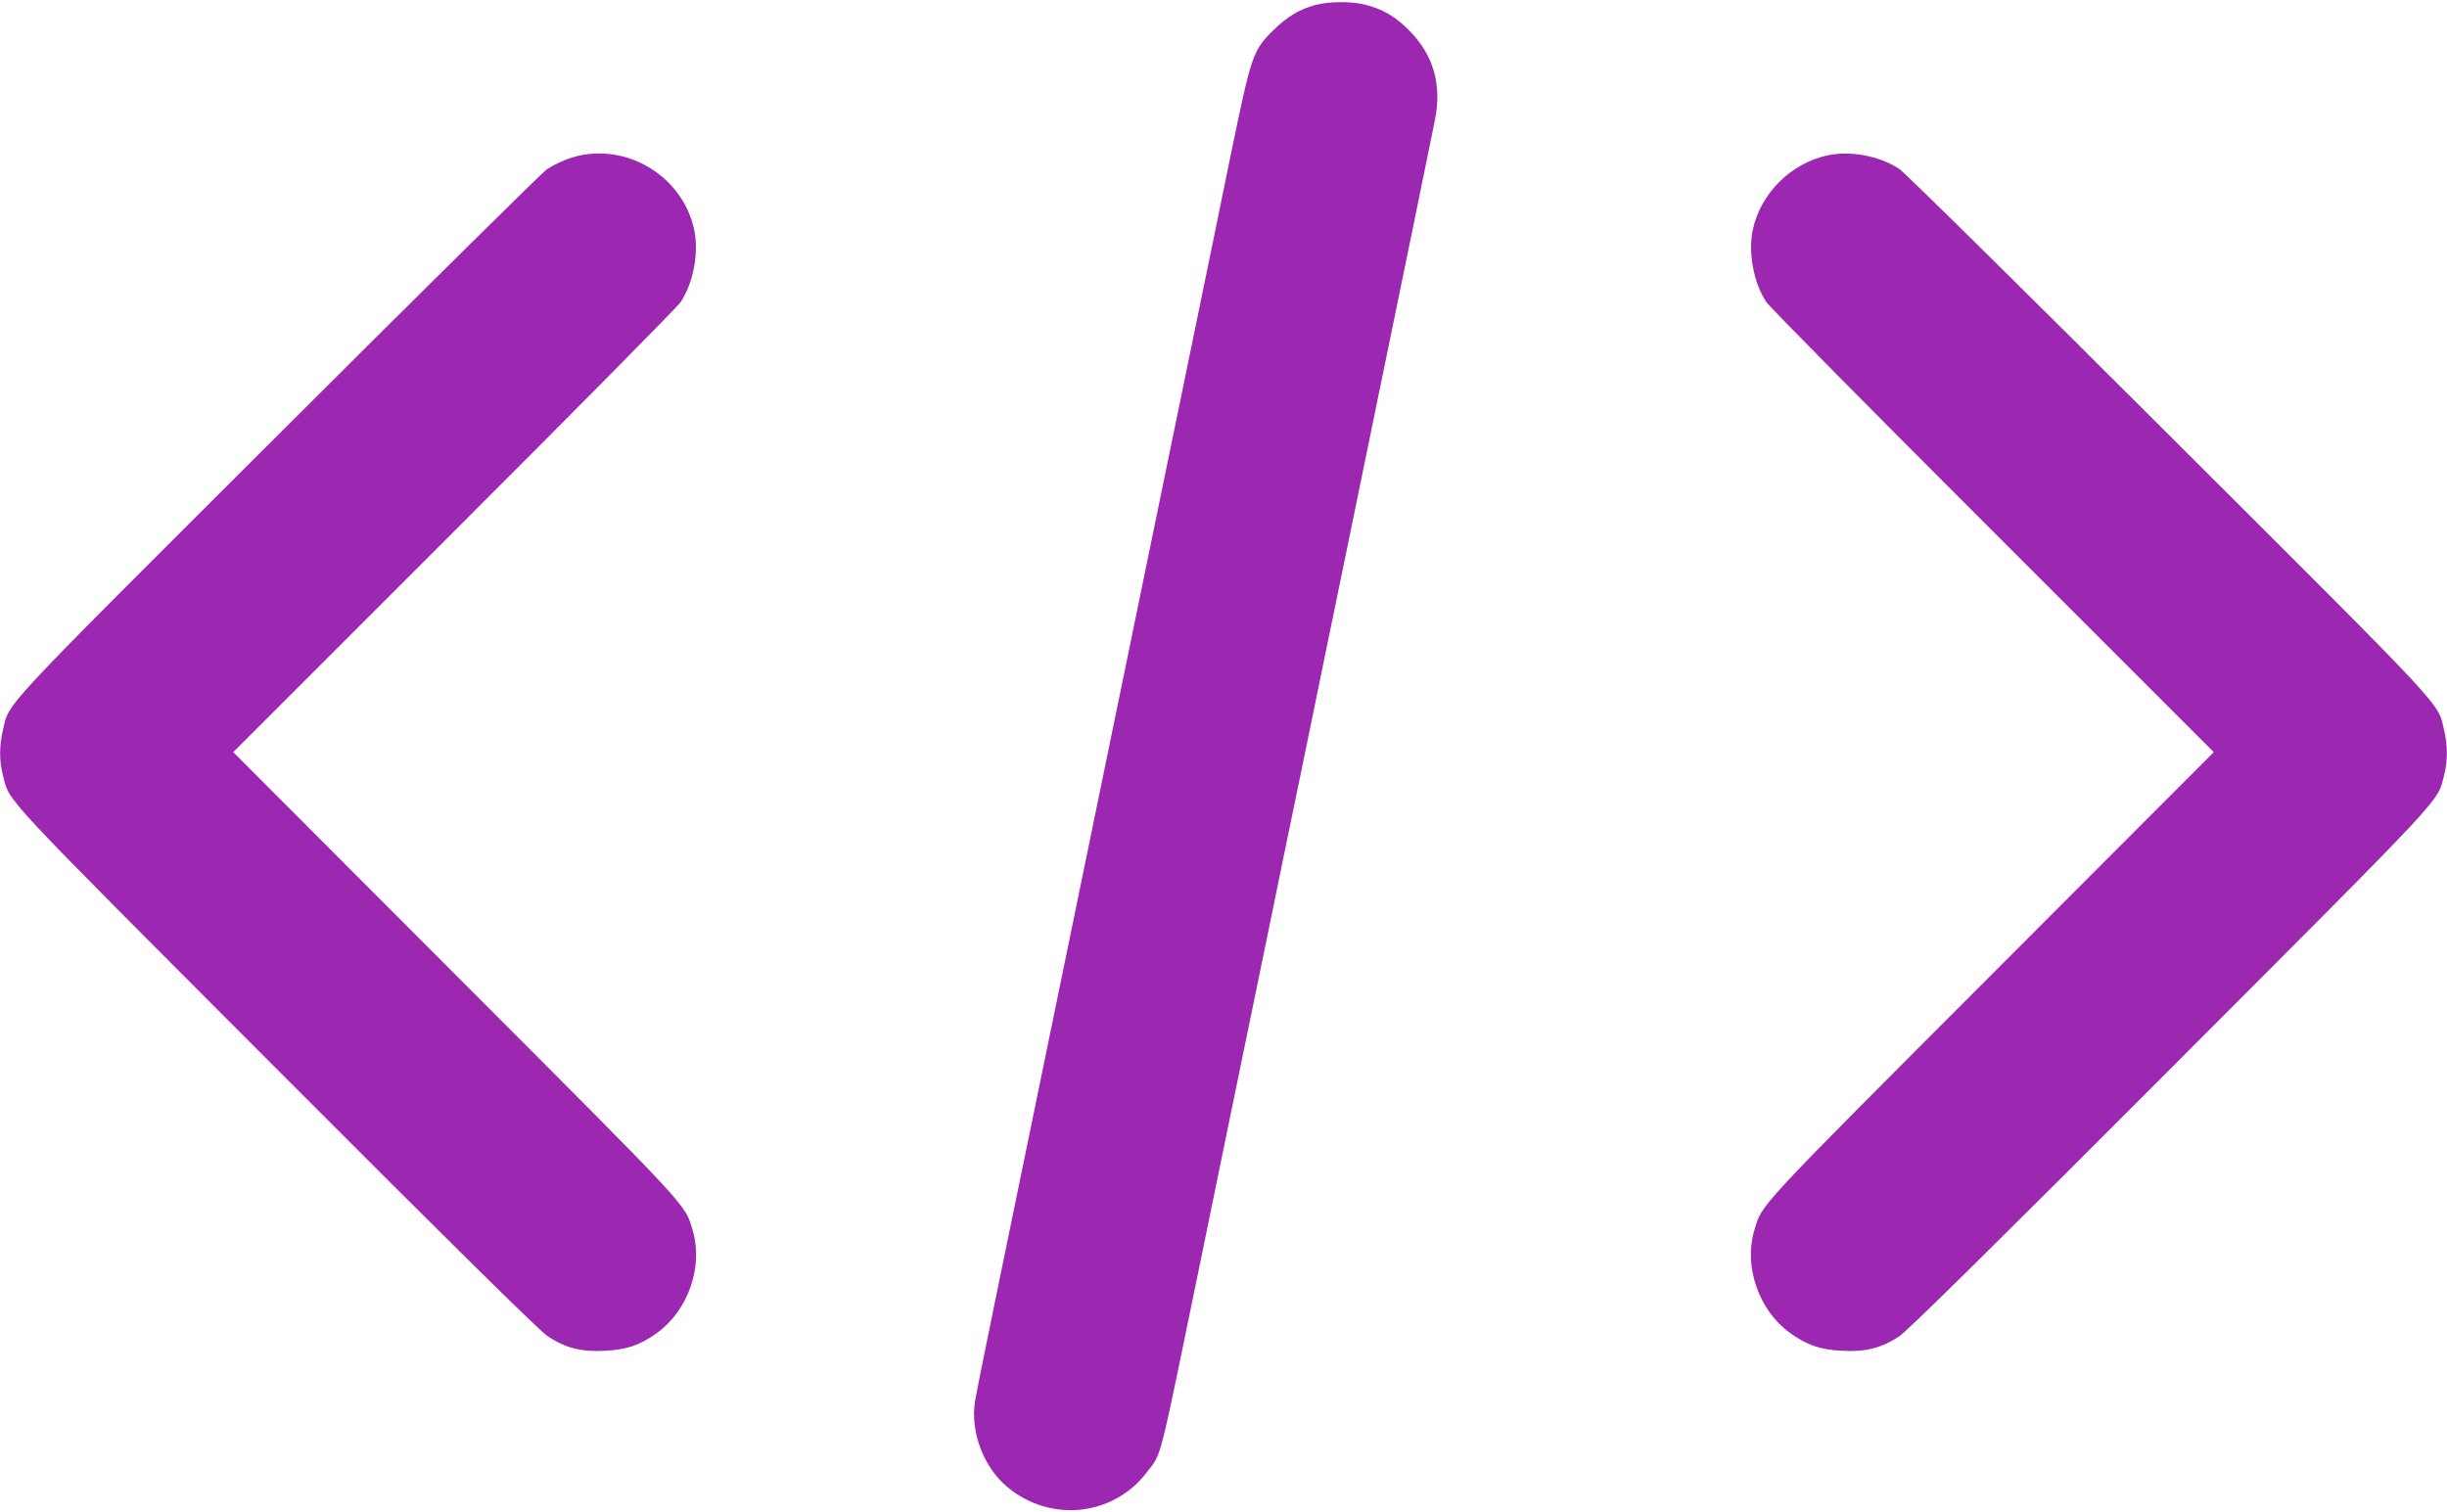
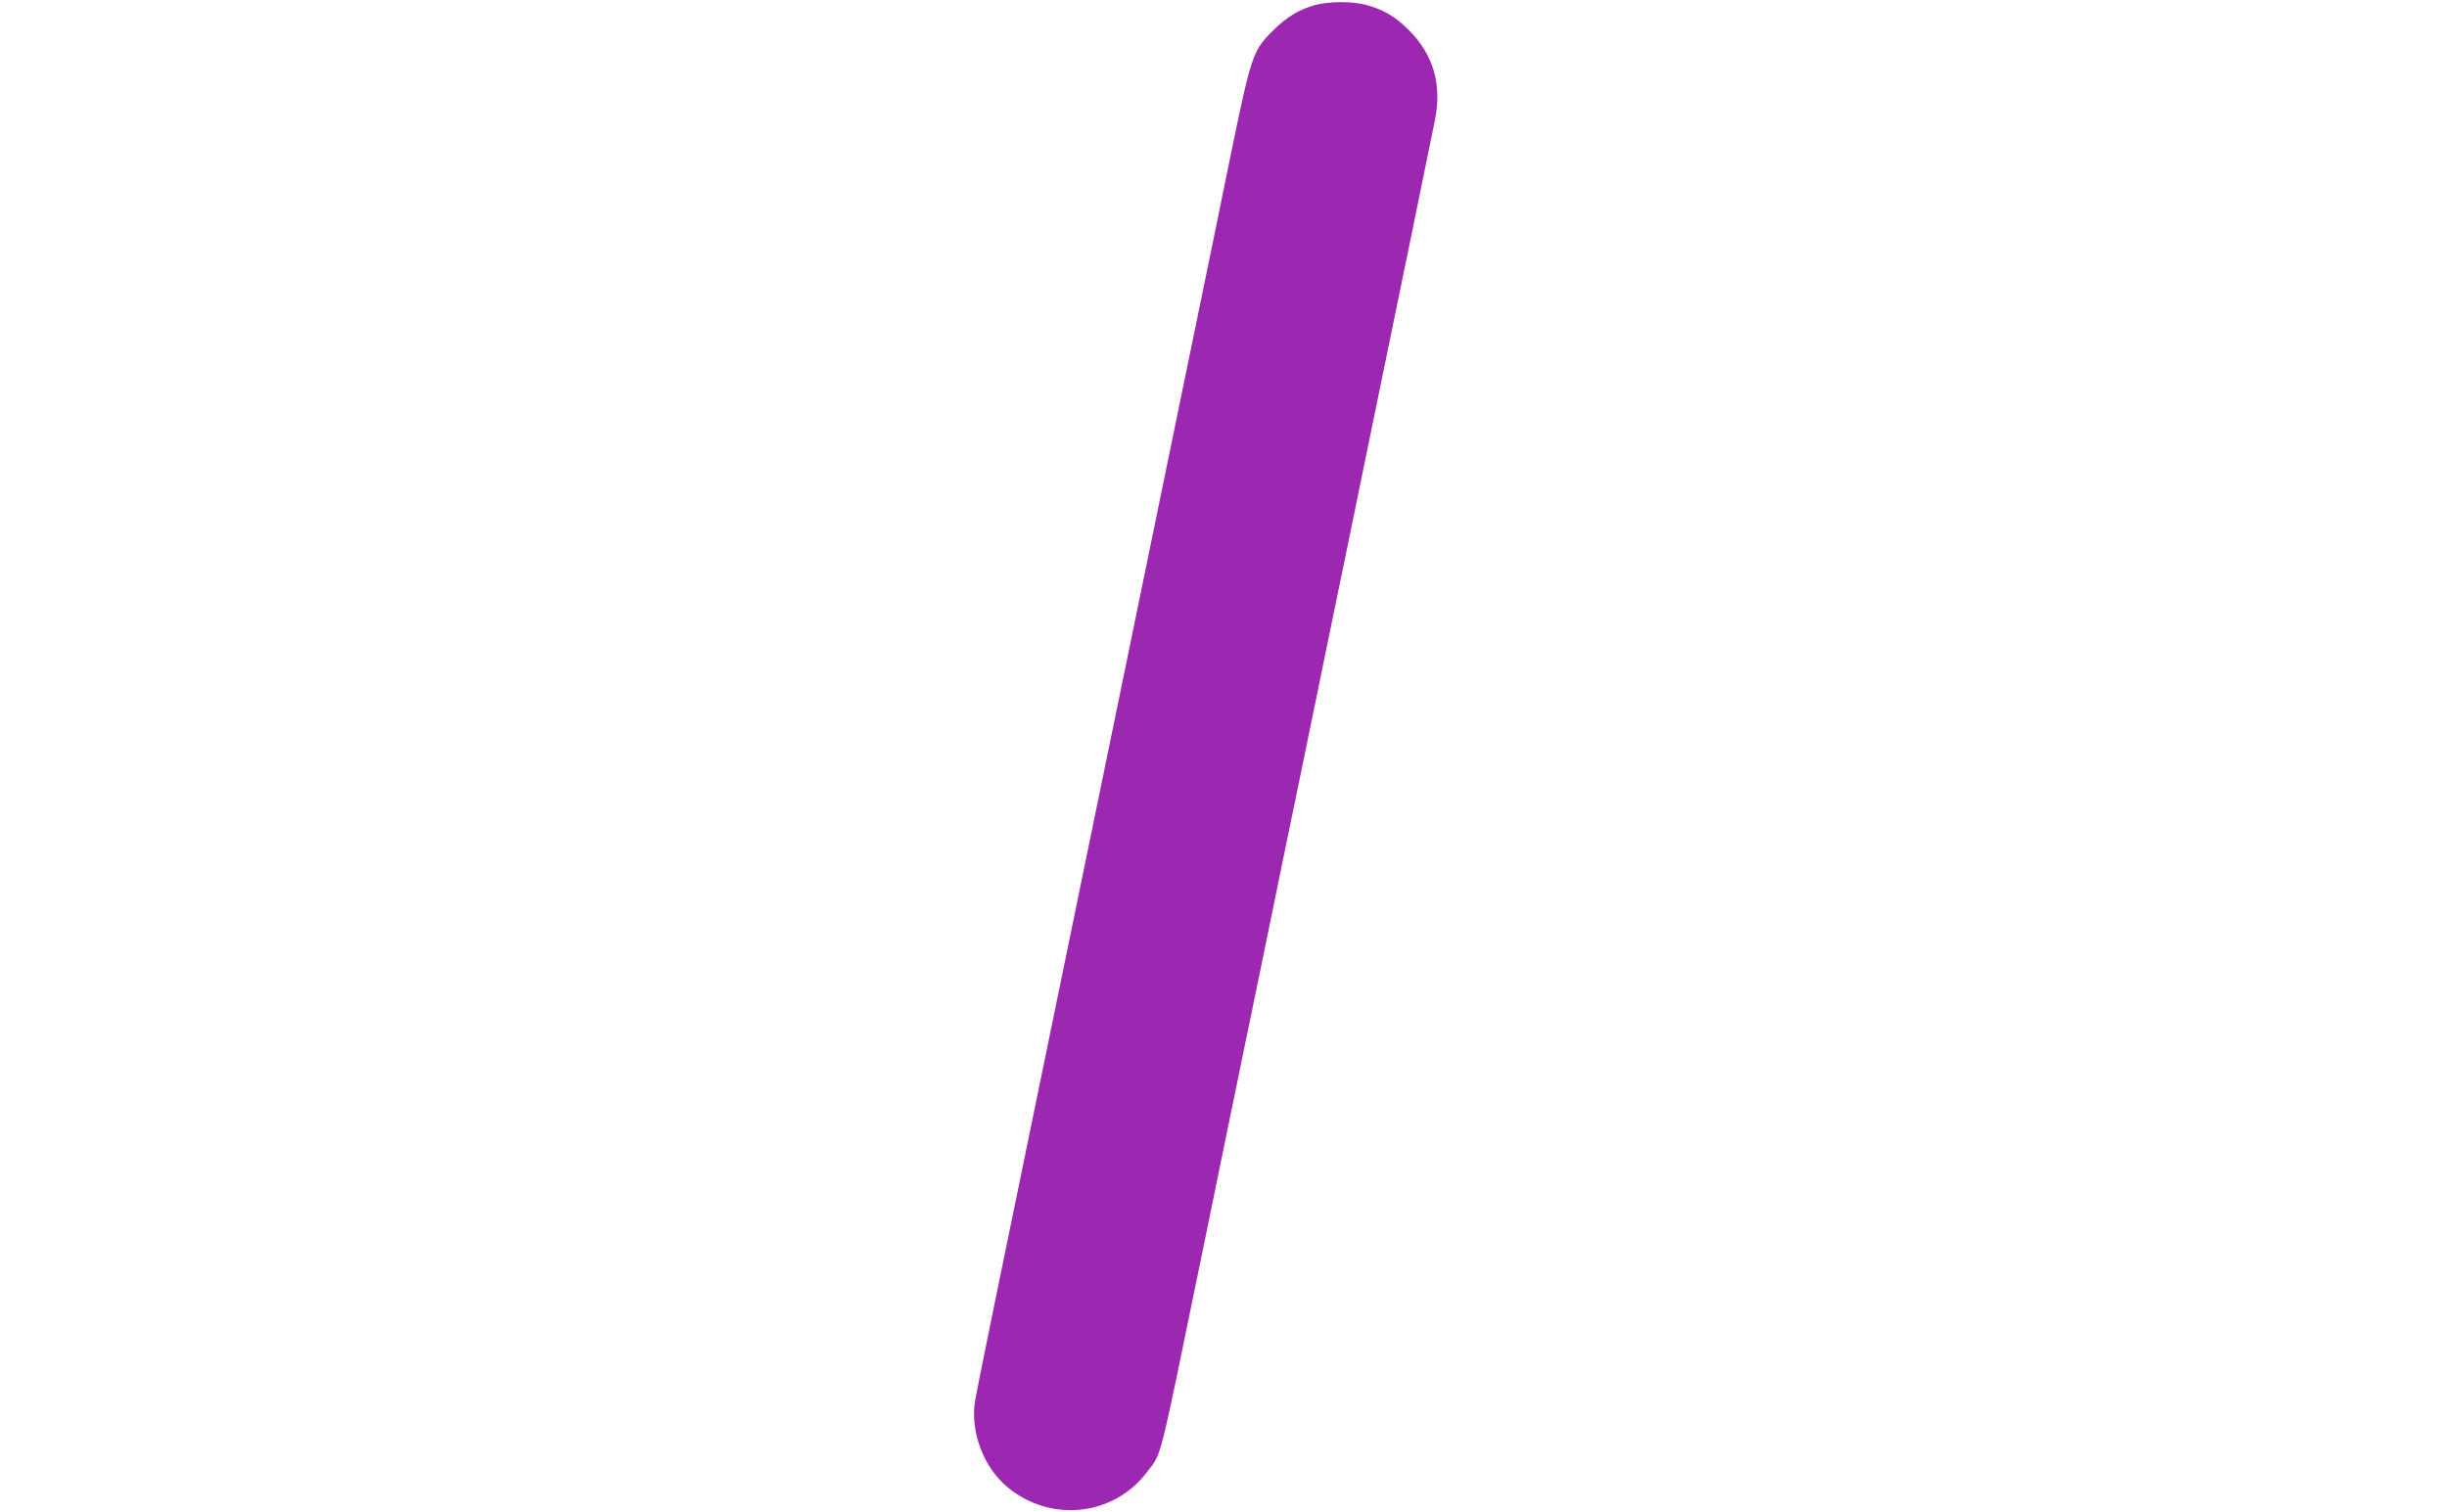
<svg xmlns="http://www.w3.org/2000/svg" version="1.0" width="1280pt" height="791pt" viewBox="0 0 1280 791" preserveAspectRatio="xMidYMid meet">
  <g transform="translate(0,791) scale(0.1,-0.1)" fill="#9c27b0" stroke="none">
    <path d="M6881 7884 c-83 -22 -150 -62 -222 -134 -105 -104 -113 -127 -218 -635 -49 -242 -155 -757 -235 -1145 -80 -388 -210 -1022 -290 -1410 -80 -388 -179 -869 -220 -1070 -69 -336 -190 -924 -476 -2315 -60 -291 -114 -560 -120 -597 -25 -160 46 -347 172 -450 227 -186 554 -150 729 82 77 101 57 23 279 1103 60 295 160 778 220 1072 61 294 160 776 220 1070 61 294 160 776 220 1070 61 294 160 776 220 1070 148 717 327 1593 345 1682 39 189 -6 345 -134 474 -71 72 -138 111 -228 134 -71 19 -191 18 -262 -1z" />
-     <path d="M3050 7100 c-64 -11 -139 -42 -191 -77 -24 -17 -657 -642 -1405 -1389 -1482 -1479 -1403 -1394 -1439 -1545 -19 -82 -19 -159 0 -234 38 -146 -41 -61 1429 -1534 894 -896 1381 -1377 1421 -1402 92 -61 176 -83 298 -76 118 6 184 29 276 95 161 118 240 345 185 533 -42 142 6 90 -1241 1339 l-1163 1165 1155 1155 c636 635 1169 1175 1185 1199 67 100 97 260 71 380 -56 261 -317 436 -581 391z" />
-     <path d="M9554 7096 c-189 -43 -345 -200 -385 -387 -26 -120 4 -280 71 -380 16 -24 549 -564 1185 -1199 l1155 -1155 -1163 -1165 c-1247 -1249 -1199 -1197 -1241 -1339 -55 -188 24 -415 185 -533 92 -66 158 -89 276 -95 122 -7 206 15 298 76 40 25 527 506 1421 1402 1470 1473 1391 1388 1429 1534 19 75 19 152 0 234 -36 151 43 66 -1439 1545 -748 747 -1383 1374 -1411 1392 -104 69 -259 98 -381 70z" />
  </g>
</svg>